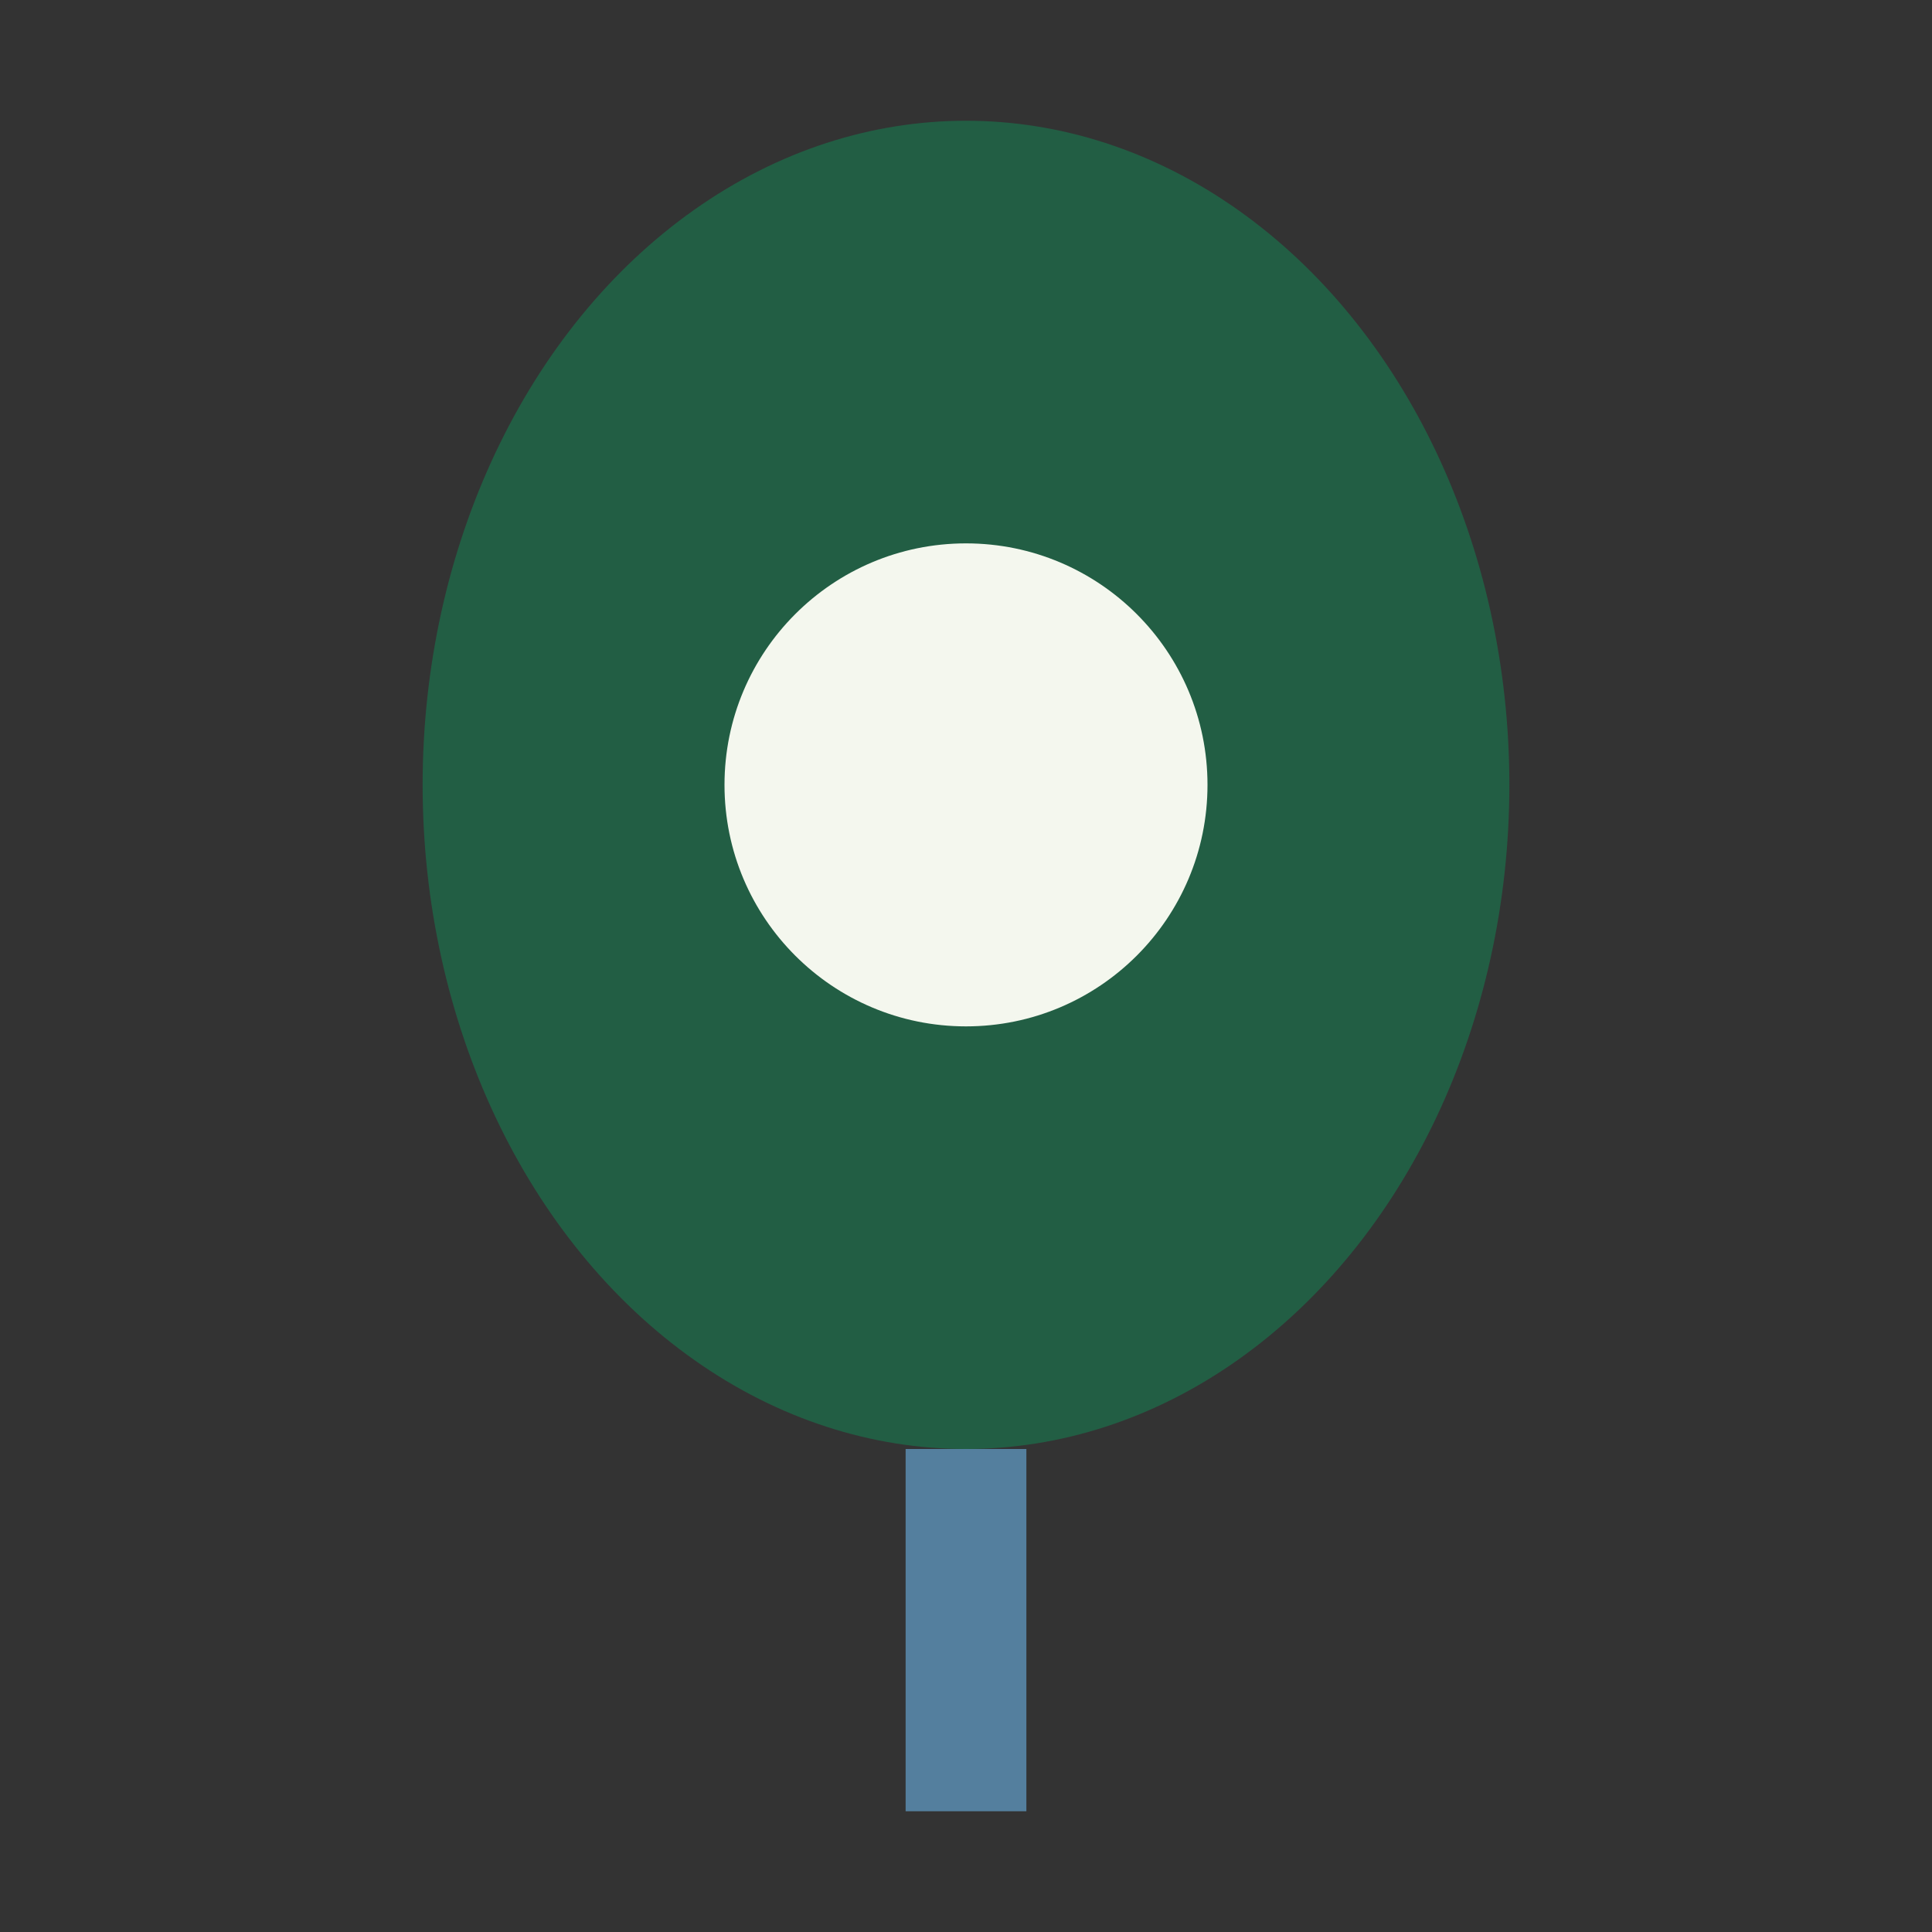
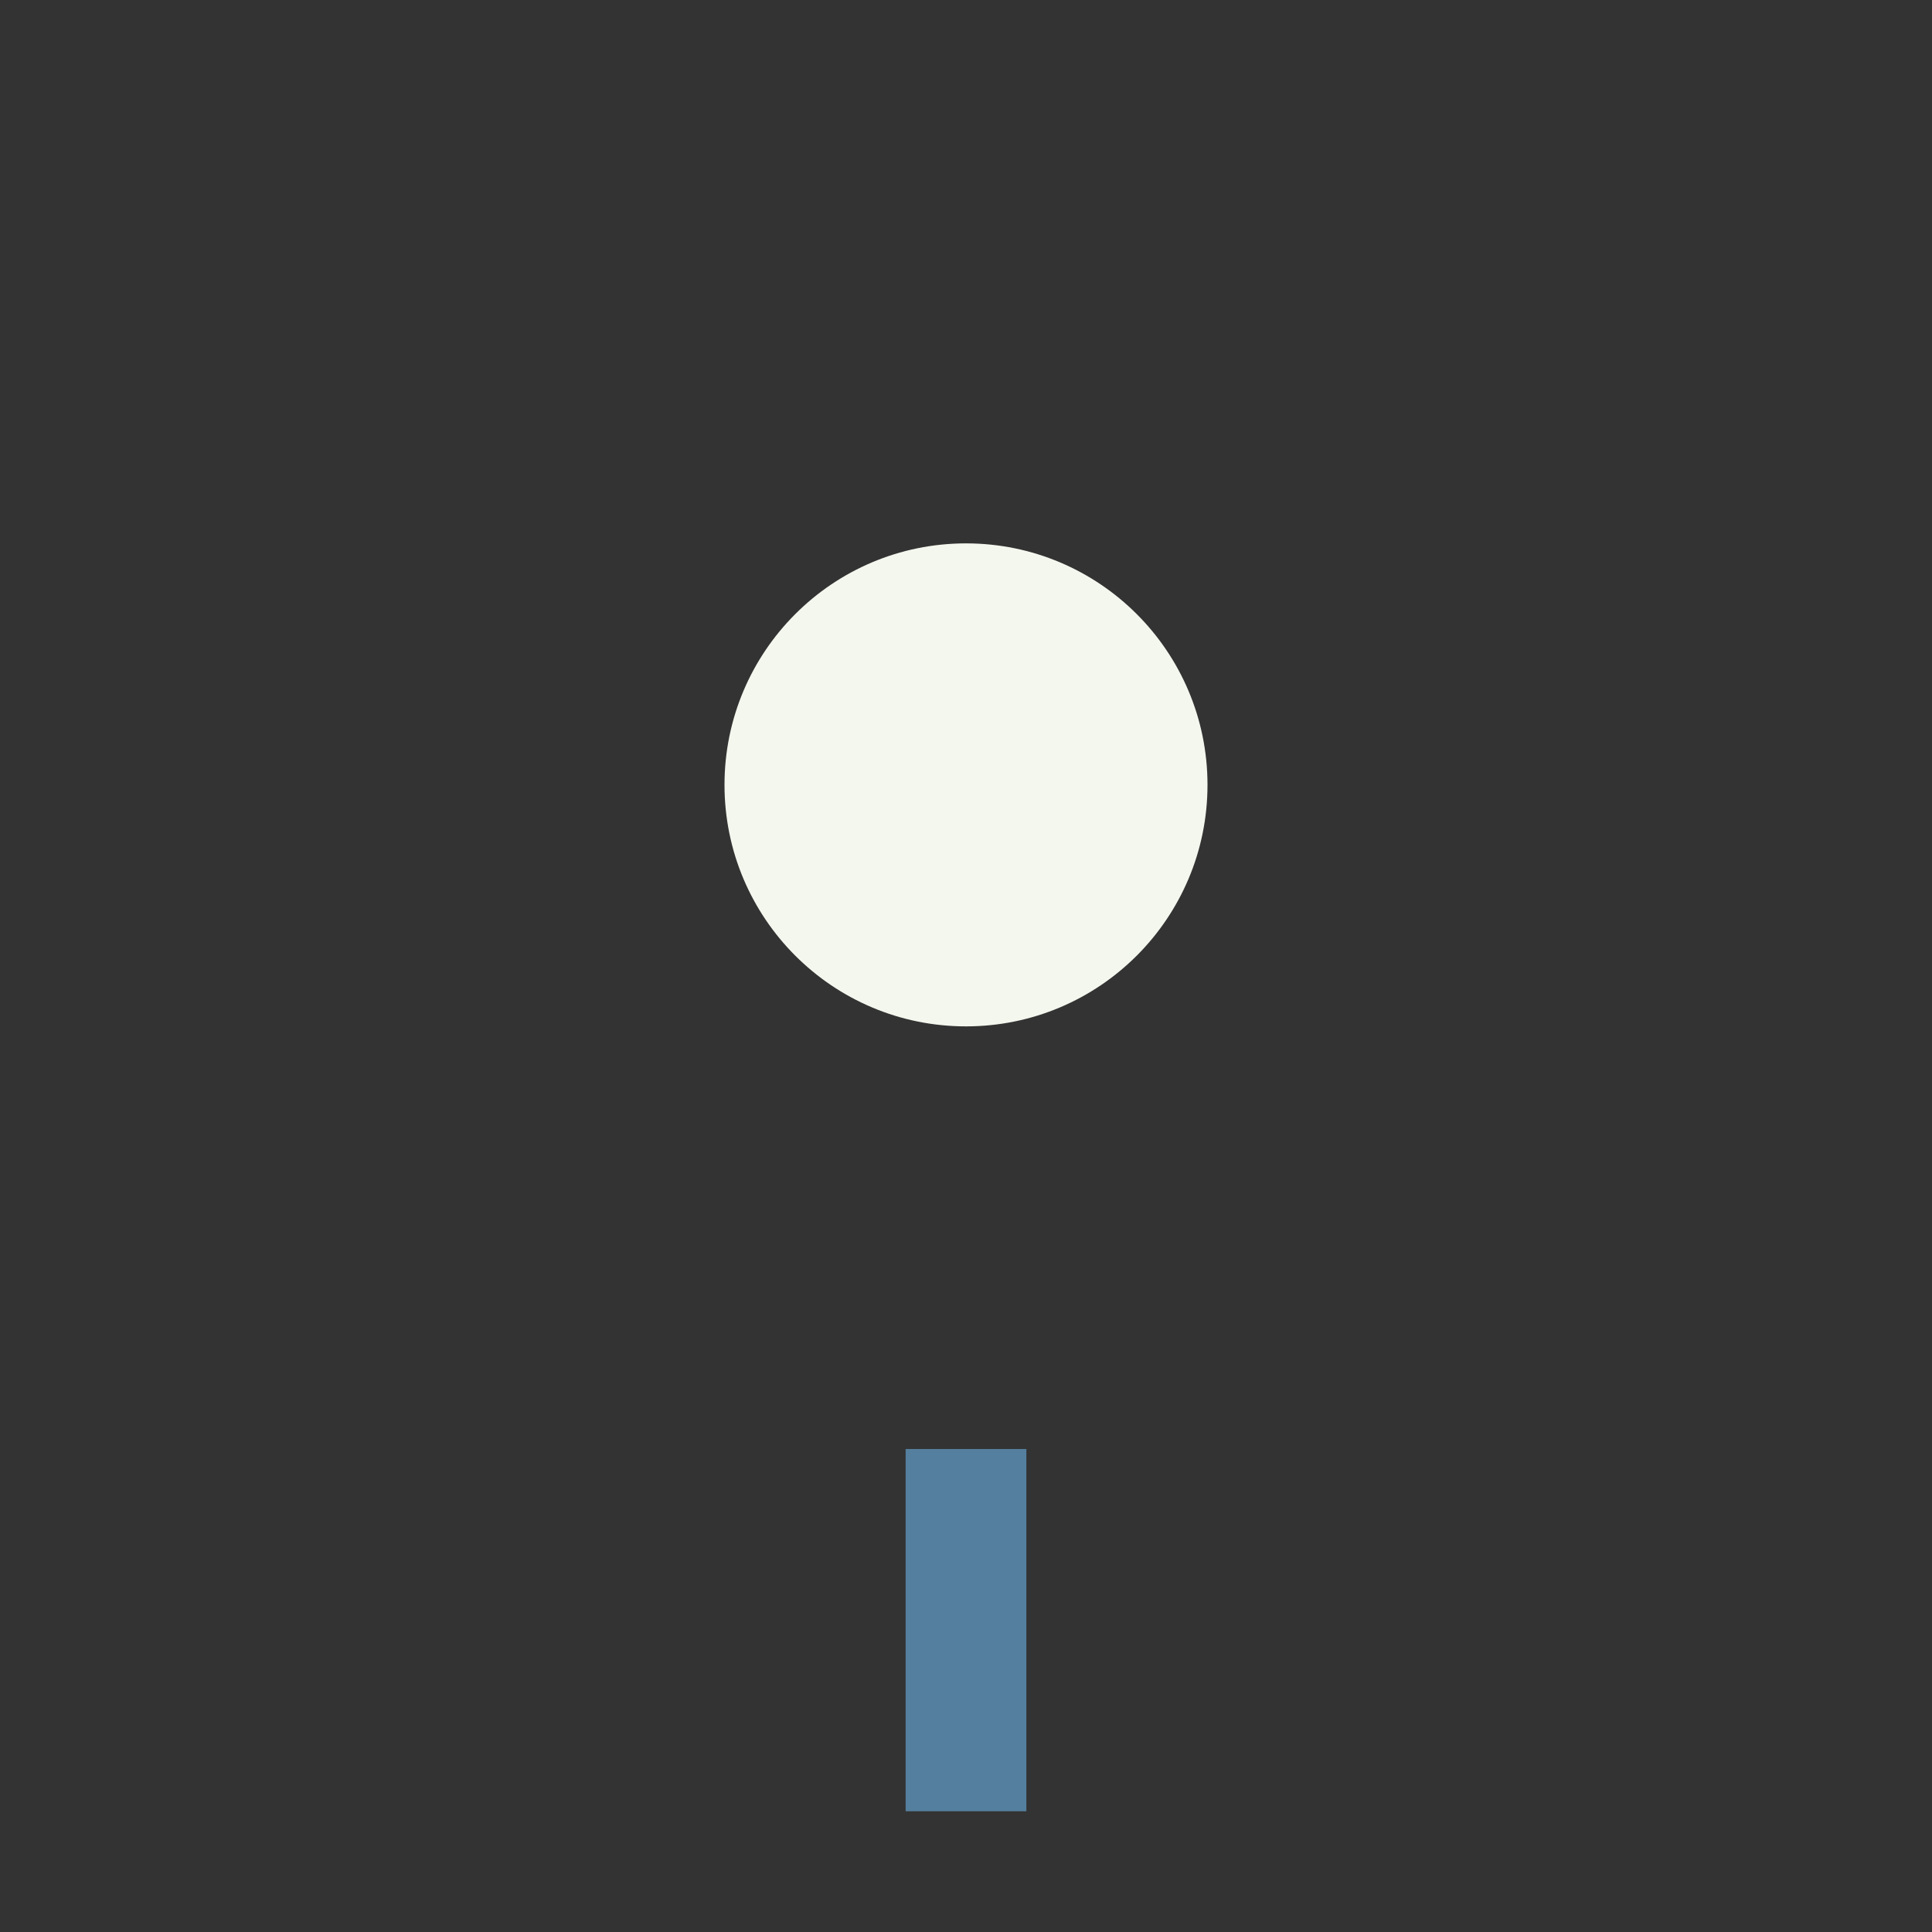
<svg xmlns="http://www.w3.org/2000/svg" width="32" height="32" viewBox="0 0 32 32">
  <rect x="0" y="0" width="32" height="32" fill="#333333" stroke="none" />
-   <ellipse cx="16" cy="13" rx="9" ry="11" fill="#225E44" />
  <circle cx="16" cy="13" r="4" fill="#F4F7EE" />
  <path d="M16 24v6" stroke="#547F9E" stroke-width="2" />
</svg>